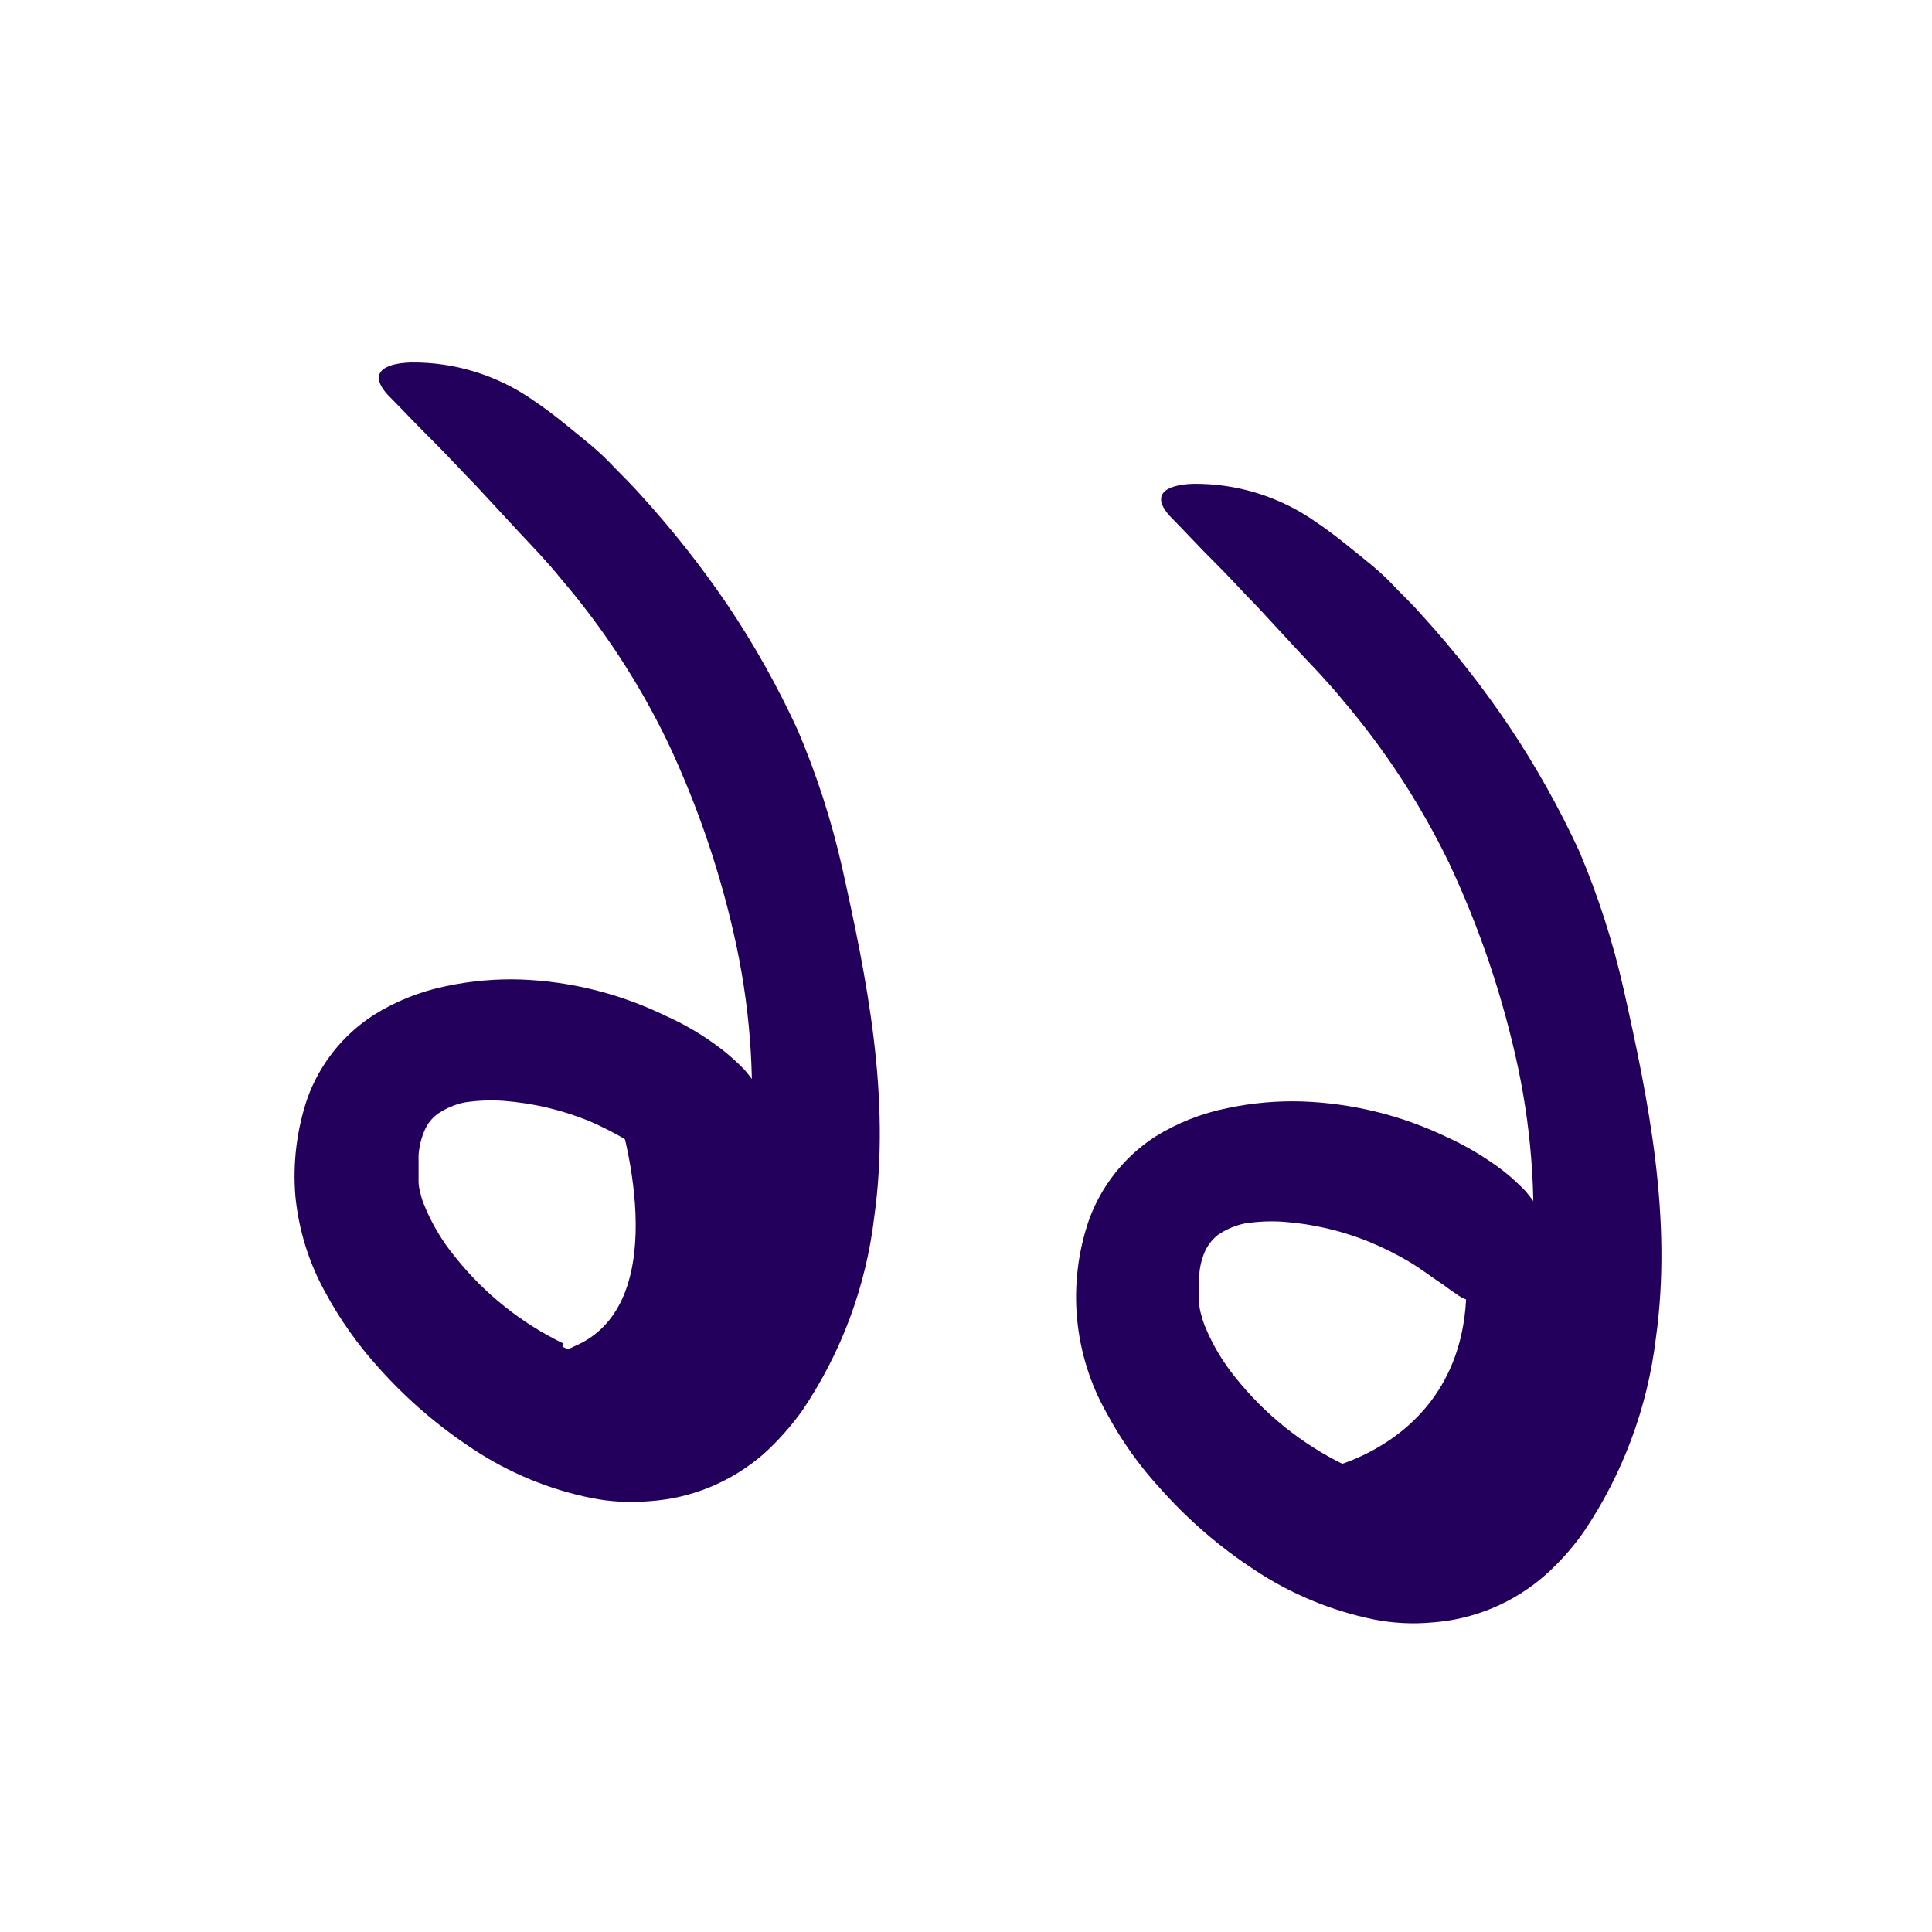
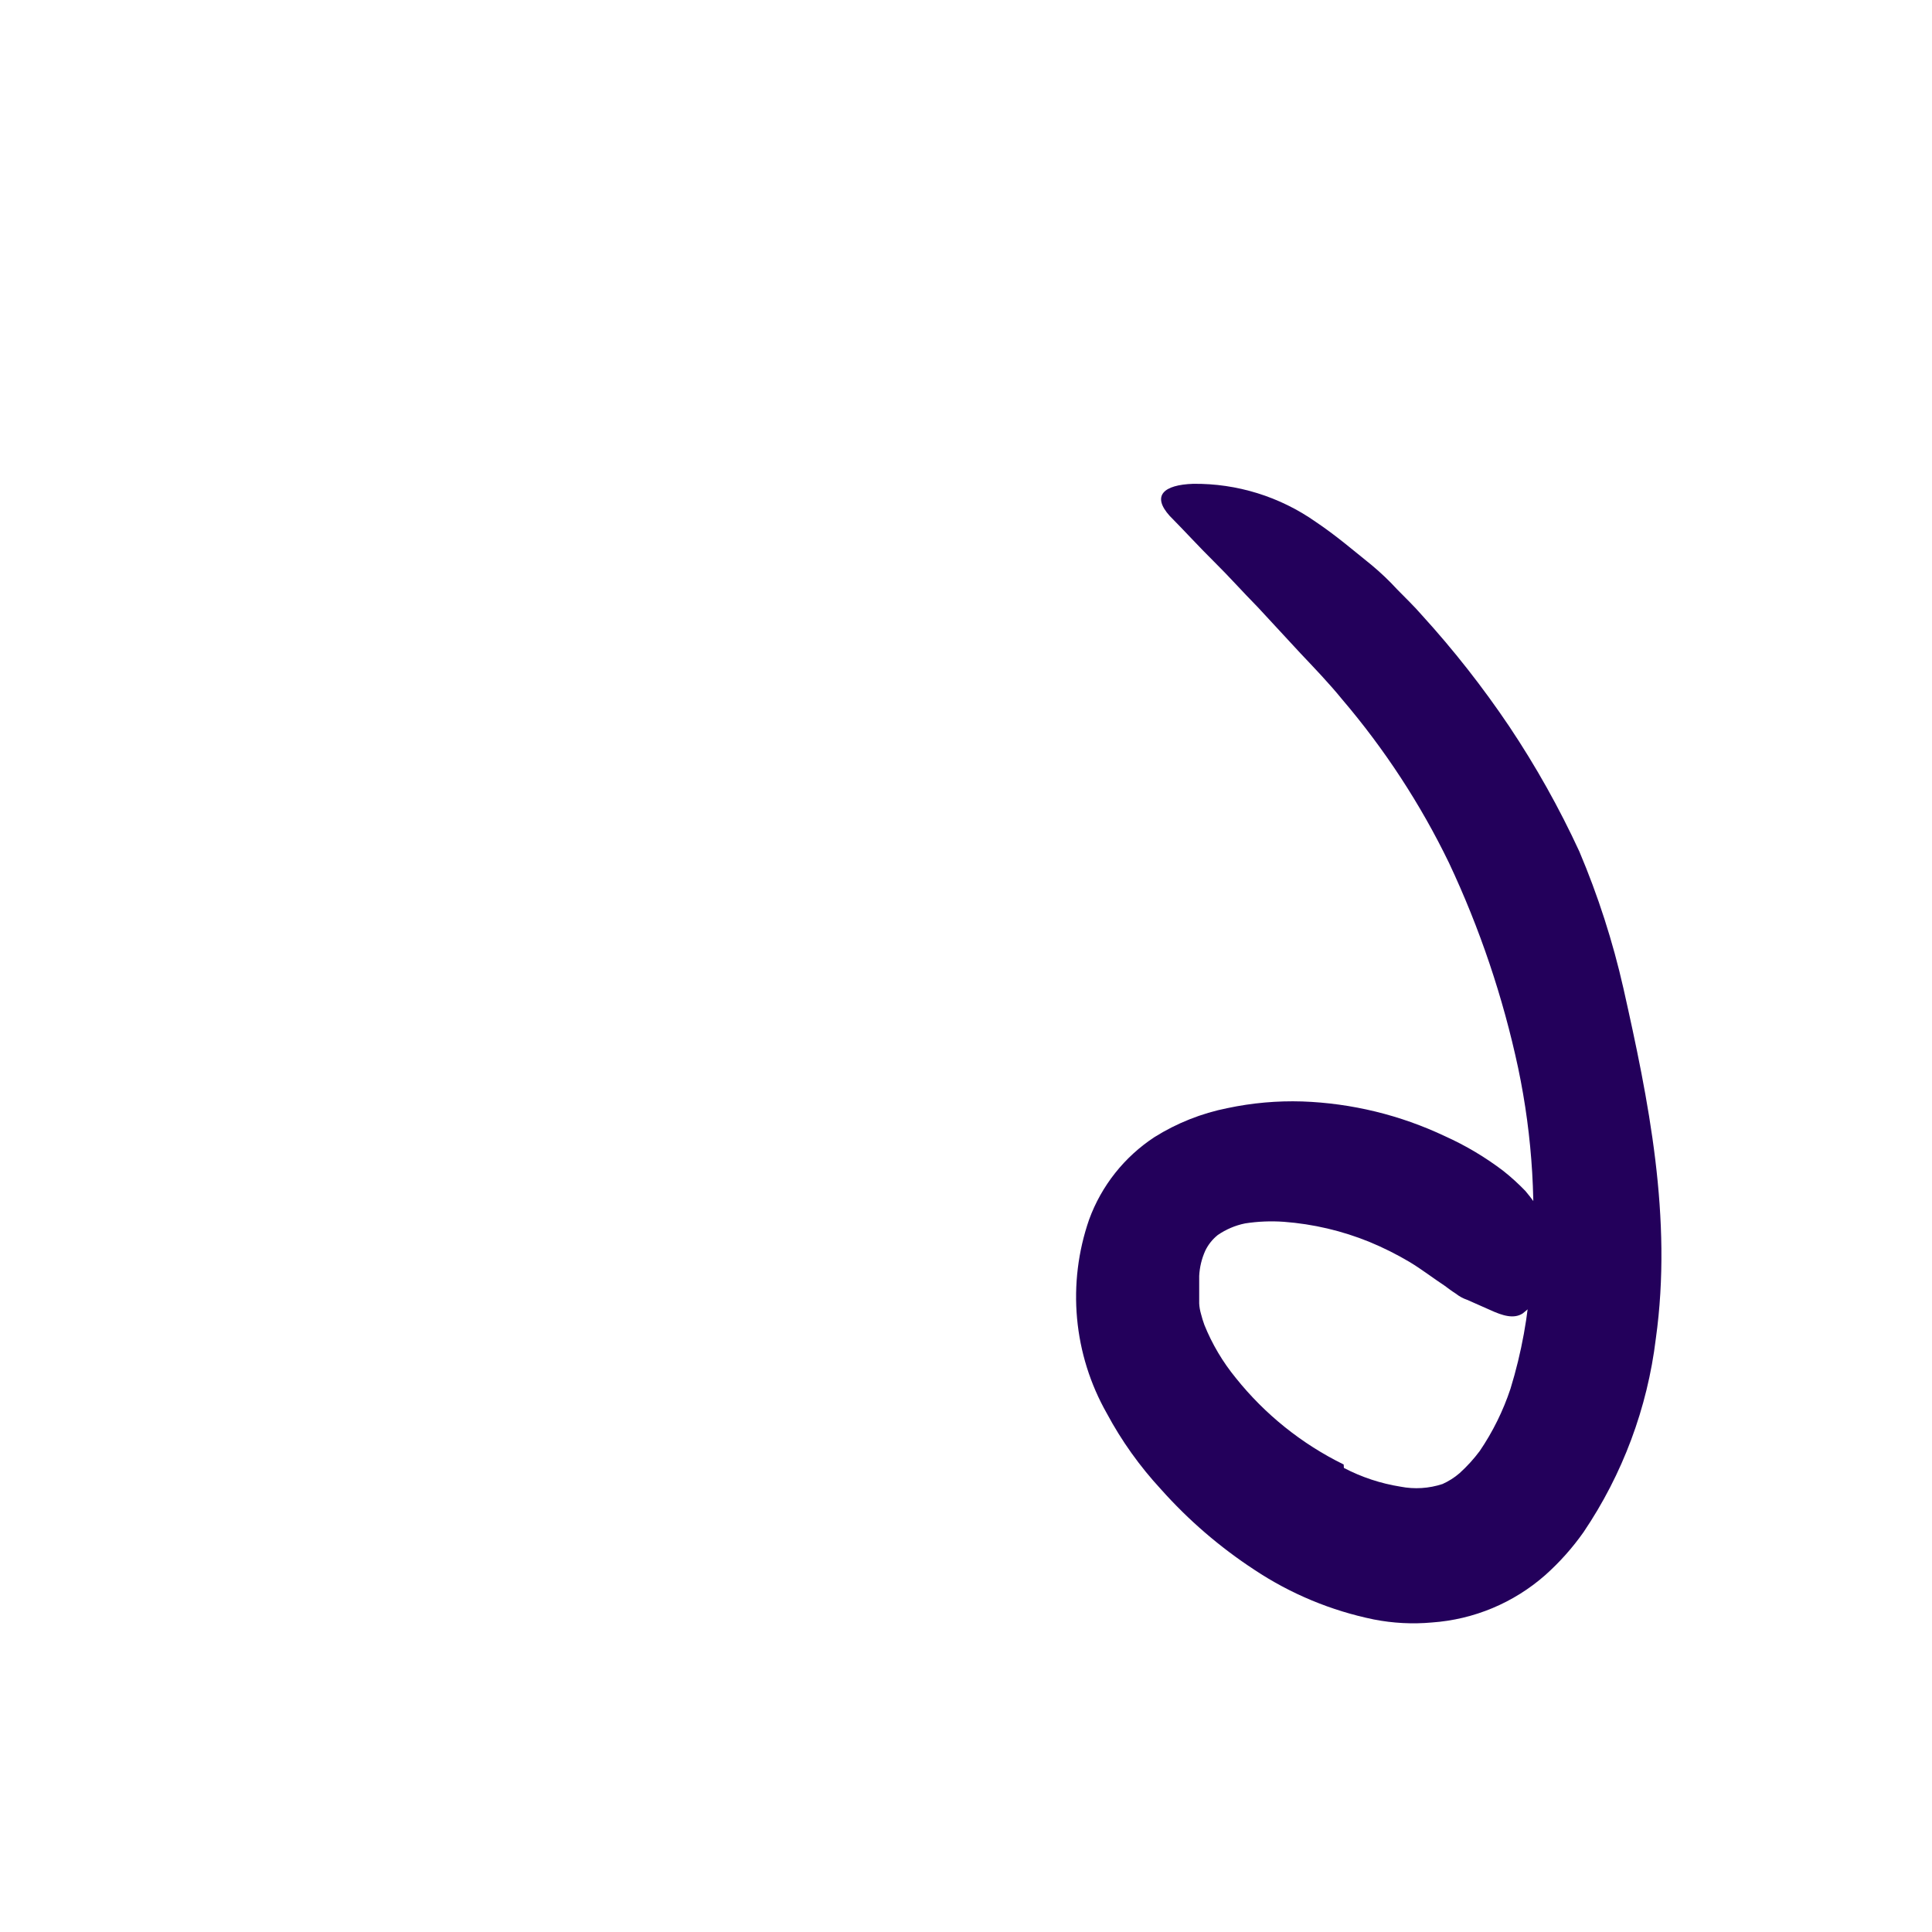
<svg xmlns="http://www.w3.org/2000/svg" width="64" height="64" viewBox="0 0 64 64" fill="none">
-   <path d="M20.479 36.9C20.479 36.9 22.479 43.107 19.052 44.587C15.625 46.067 21.799 49.12 24.385 46.434C26.972 43.747 26.172 37.527 24.385 36.9C23.107 36.549 21.757 36.549 20.479 36.9V36.9Z" fill="#23005b" />
-   <path d="M18.626 44.607C19.214 44.916 19.849 45.126 20.506 45.227C20.968 45.318 21.446 45.288 21.893 45.14C22.101 45.05 22.294 44.928 22.466 44.78C22.713 44.559 22.936 44.314 23.133 44.047C23.566 43.415 23.909 42.726 24.153 42C24.519 40.809 24.742 39.578 24.819 38.333C25.026 36.008 24.886 33.665 24.406 31.38C23.909 29.03 23.139 26.745 22.113 24.573C21.173 22.627 19.985 20.809 18.579 19.167C18.146 18.627 17.666 18.133 17.193 17.627L15.779 16.1C15.293 15.607 14.826 15.087 14.326 14.593C13.826 14.1 13.333 13.573 12.833 13.067C12.233 12.4 12.626 12.04 13.613 12.007C15.065 11.991 16.485 12.432 17.673 13.267C18.339 13.713 18.913 14.207 19.519 14.7C19.821 14.95 20.106 15.219 20.373 15.507C20.646 15.787 20.926 16.06 21.186 16.353C22.247 17.513 23.223 18.747 24.106 20.047C24.989 21.363 25.765 22.747 26.426 24.187C27.05 25.651 27.541 27.168 27.893 28.72C28.713 32.407 29.519 36.327 28.959 40.327C28.687 42.622 27.868 44.819 26.573 46.733C26.198 47.256 25.769 47.736 25.293 48.167C24.766 48.624 24.17 48.993 23.526 49.26C22.889 49.523 22.213 49.681 21.526 49.727C20.884 49.785 20.238 49.751 19.606 49.627C18.2 49.345 16.862 48.792 15.666 48C14.521 47.25 13.479 46.353 12.566 45.333C11.864 44.564 11.259 43.711 10.766 42.793C10.228 41.818 9.895 40.742 9.786 39.633C9.693 38.531 9.83 37.421 10.186 36.373C10.593 35.252 11.353 34.292 12.353 33.64C13.095 33.17 13.918 32.841 14.779 32.667C15.59 32.495 16.418 32.421 17.246 32.447C18.895 32.508 20.513 32.91 21.999 33.627C22.683 33.928 23.328 34.311 23.919 34.767C24.18 34.972 24.428 35.195 24.659 35.433C24.84 35.646 25.009 35.869 25.166 36.1C25.408 36.473 25.567 36.894 25.633 37.333C25.665 37.636 25.631 37.942 25.534 38.229C25.436 38.517 25.276 38.78 25.066 39C24.916 39.185 24.746 39.353 24.559 39.5C24.266 39.693 23.893 39.587 23.473 39.387L22.719 39.053C22.581 39.008 22.453 38.938 22.339 38.847C22.213 38.767 22.093 38.68 21.973 38.587C21.579 38.333 21.219 38.047 20.813 37.8C20.394 37.55 19.96 37.327 19.513 37.133C18.608 36.766 17.652 36.541 16.679 36.467C16.247 36.436 15.814 36.454 15.386 36.52C15.063 36.587 14.757 36.719 14.486 36.907C14.306 37.042 14.164 37.221 14.073 37.427C13.957 37.691 13.887 37.972 13.866 38.26C13.866 38.387 13.866 38.547 13.866 38.687C13.866 38.827 13.866 39.013 13.866 39.173C13.873 39.291 13.893 39.407 13.926 39.52C13.953 39.645 13.991 39.768 14.039 39.887C14.293 40.522 14.643 41.113 15.079 41.64C16.044 42.853 17.27 43.833 18.666 44.507L18.626 44.607Z" fill="#23005b" />
-   <path d="M48.246 40.074C50.059 47.5 43.846 48.667 43.846 48.667C43.846 48.667 47.599 52 49.846 49.614C52.092 47.227 52.372 43.72 51.532 42.033C50.692 40.347 48.246 40.074 48.246 40.074Z" fill="#23005b" />
  <path d="M44.518 48.627C45.105 48.934 45.737 49.143 46.391 49.247C46.855 49.338 47.335 49.308 47.785 49.16C47.99 49.068 48.181 48.947 48.351 48.8C48.596 48.578 48.82 48.332 49.018 48.067C49.452 47.428 49.795 46.733 50.038 46C50.404 44.808 50.627 43.578 50.705 42.334C50.911 40.008 50.772 37.665 50.291 35.38C49.79 33.033 49.02 30.752 47.998 28.58C47.055 26.635 45.867 24.818 44.465 23.173C44.031 22.64 43.551 22.14 43.078 21.64L41.665 20.113C41.178 19.62 40.711 19.093 40.218 18.607C39.725 18.12 39.245 17.593 38.745 17.087C38.145 16.42 38.545 16.06 39.525 16.027C40.977 16.011 42.397 16.452 43.585 17.287C44.251 17.733 44.825 18.227 45.438 18.72C45.738 18.97 46.021 19.239 46.285 19.527C46.558 19.807 46.845 20.08 47.098 20.373C48.154 21.532 49.123 22.767 49.998 24.067C50.878 25.384 51.654 26.768 52.318 28.207C52.938 29.672 53.427 31.189 53.778 32.74C54.605 36.427 55.411 40.347 54.851 44.347C54.572 46.642 53.752 48.837 52.458 50.753C52.09 51.276 51.662 51.755 51.185 52.18C50.139 53.1 48.82 53.65 47.431 53.747C46.79 53.805 46.143 53.771 45.511 53.647C44.097 53.358 42.753 52.799 41.551 52C40.407 51.251 39.367 50.355 38.458 49.334C37.756 48.575 37.153 47.731 36.665 46.82C36.116 45.853 35.78 44.78 35.679 43.673C35.578 42.566 35.714 41.45 36.078 40.4C36.487 39.279 37.247 38.321 38.245 37.667C38.986 37.203 39.806 36.877 40.665 36.707C41.477 36.535 42.308 36.461 43.138 36.487C44.778 36.545 46.389 36.938 47.871 37.64C48.555 37.948 49.201 38.333 49.798 38.787C50.057 38.992 50.302 39.215 50.531 39.453C50.731 39.687 50.891 39.927 51.038 40.12C51.28 40.487 51.444 40.9 51.518 41.334C51.551 41.637 51.518 41.944 51.42 42.233C51.322 42.522 51.162 42.786 50.951 43.007C50.803 43.193 50.633 43.361 50.445 43.507C50.151 43.7 49.778 43.587 49.358 43.393L48.605 43.06C48.467 43.013 48.339 42.943 48.225 42.853C48.098 42.773 47.985 42.687 47.858 42.593C47.465 42.334 47.105 42.053 46.698 41.807C46.27 41.553 45.825 41.33 45.365 41.14C44.461 40.772 43.505 40.547 42.531 40.474C42.102 40.443 41.67 40.461 41.245 40.527C40.919 40.593 40.611 40.725 40.338 40.913C40.163 41.054 40.022 41.231 39.925 41.434C39.807 41.697 39.739 41.979 39.725 42.267C39.725 42.394 39.725 42.553 39.725 42.694C39.725 42.834 39.725 43.02 39.725 43.18C39.731 43.298 39.752 43.414 39.785 43.527C39.816 43.651 39.854 43.773 39.898 43.893C40.154 44.527 40.505 45.118 40.938 45.647C41.903 46.854 43.124 47.833 44.511 48.513L44.518 48.627Z" fill="#23005b" />
</svg>